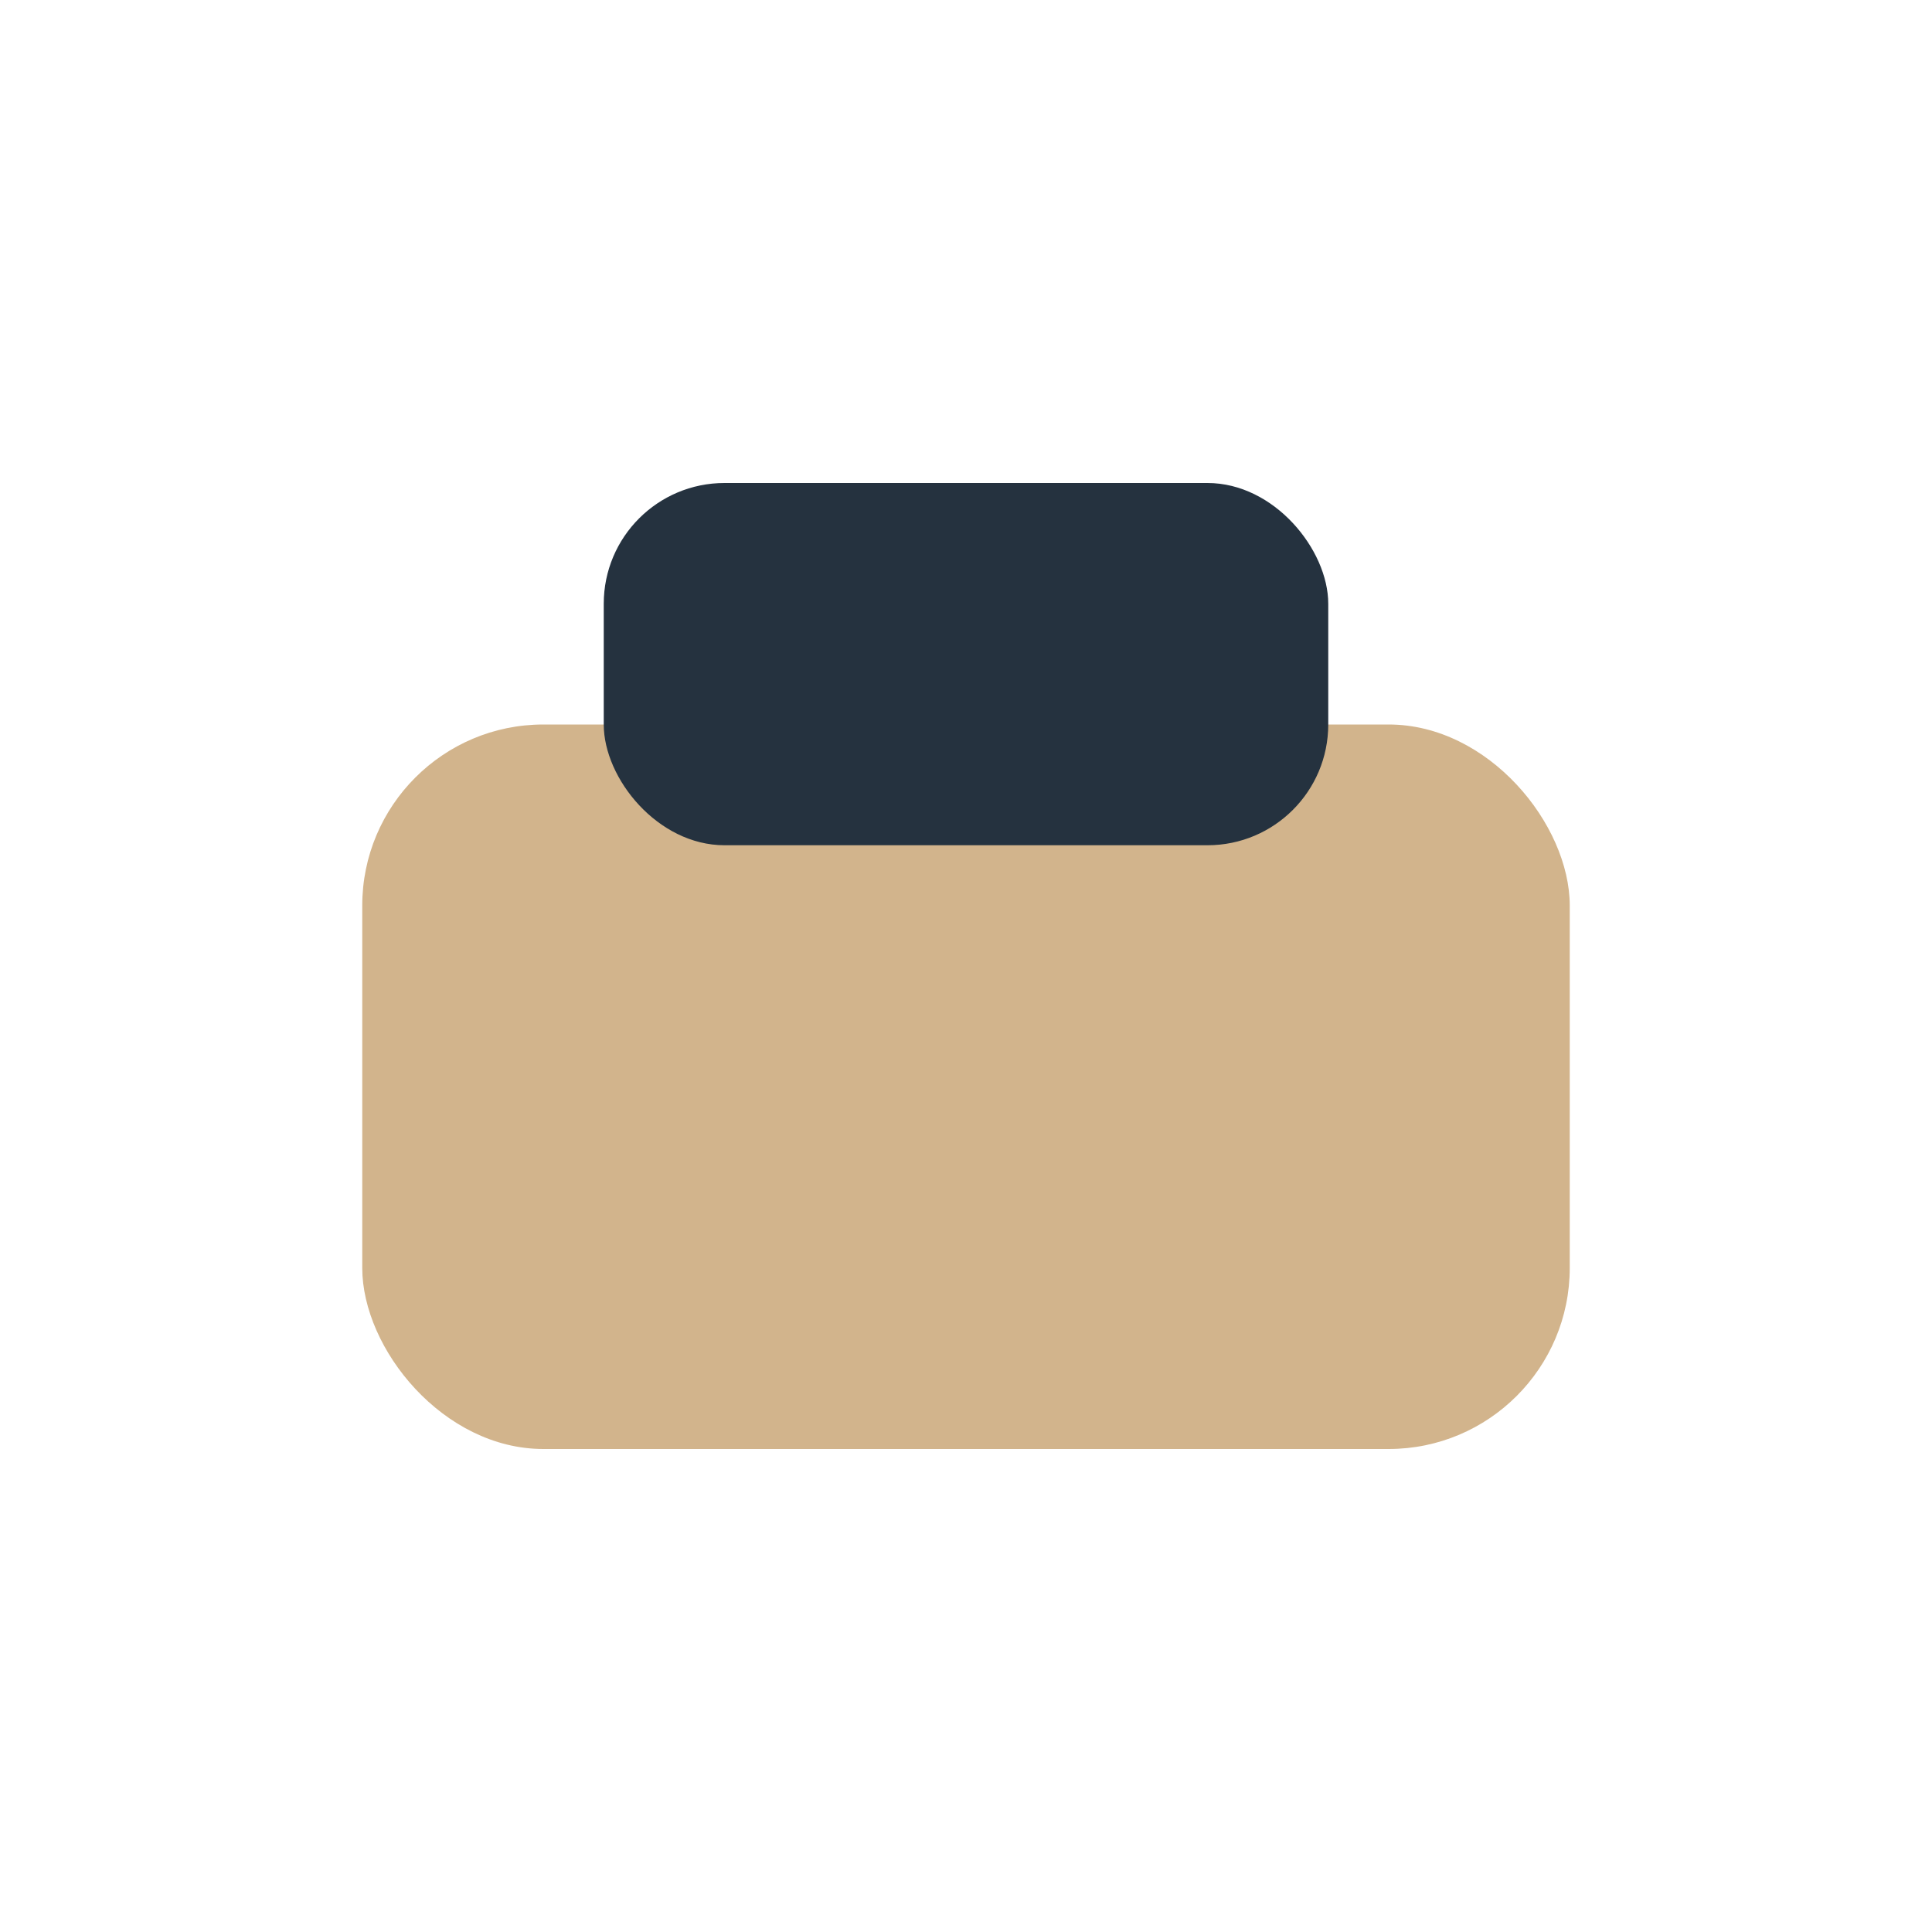
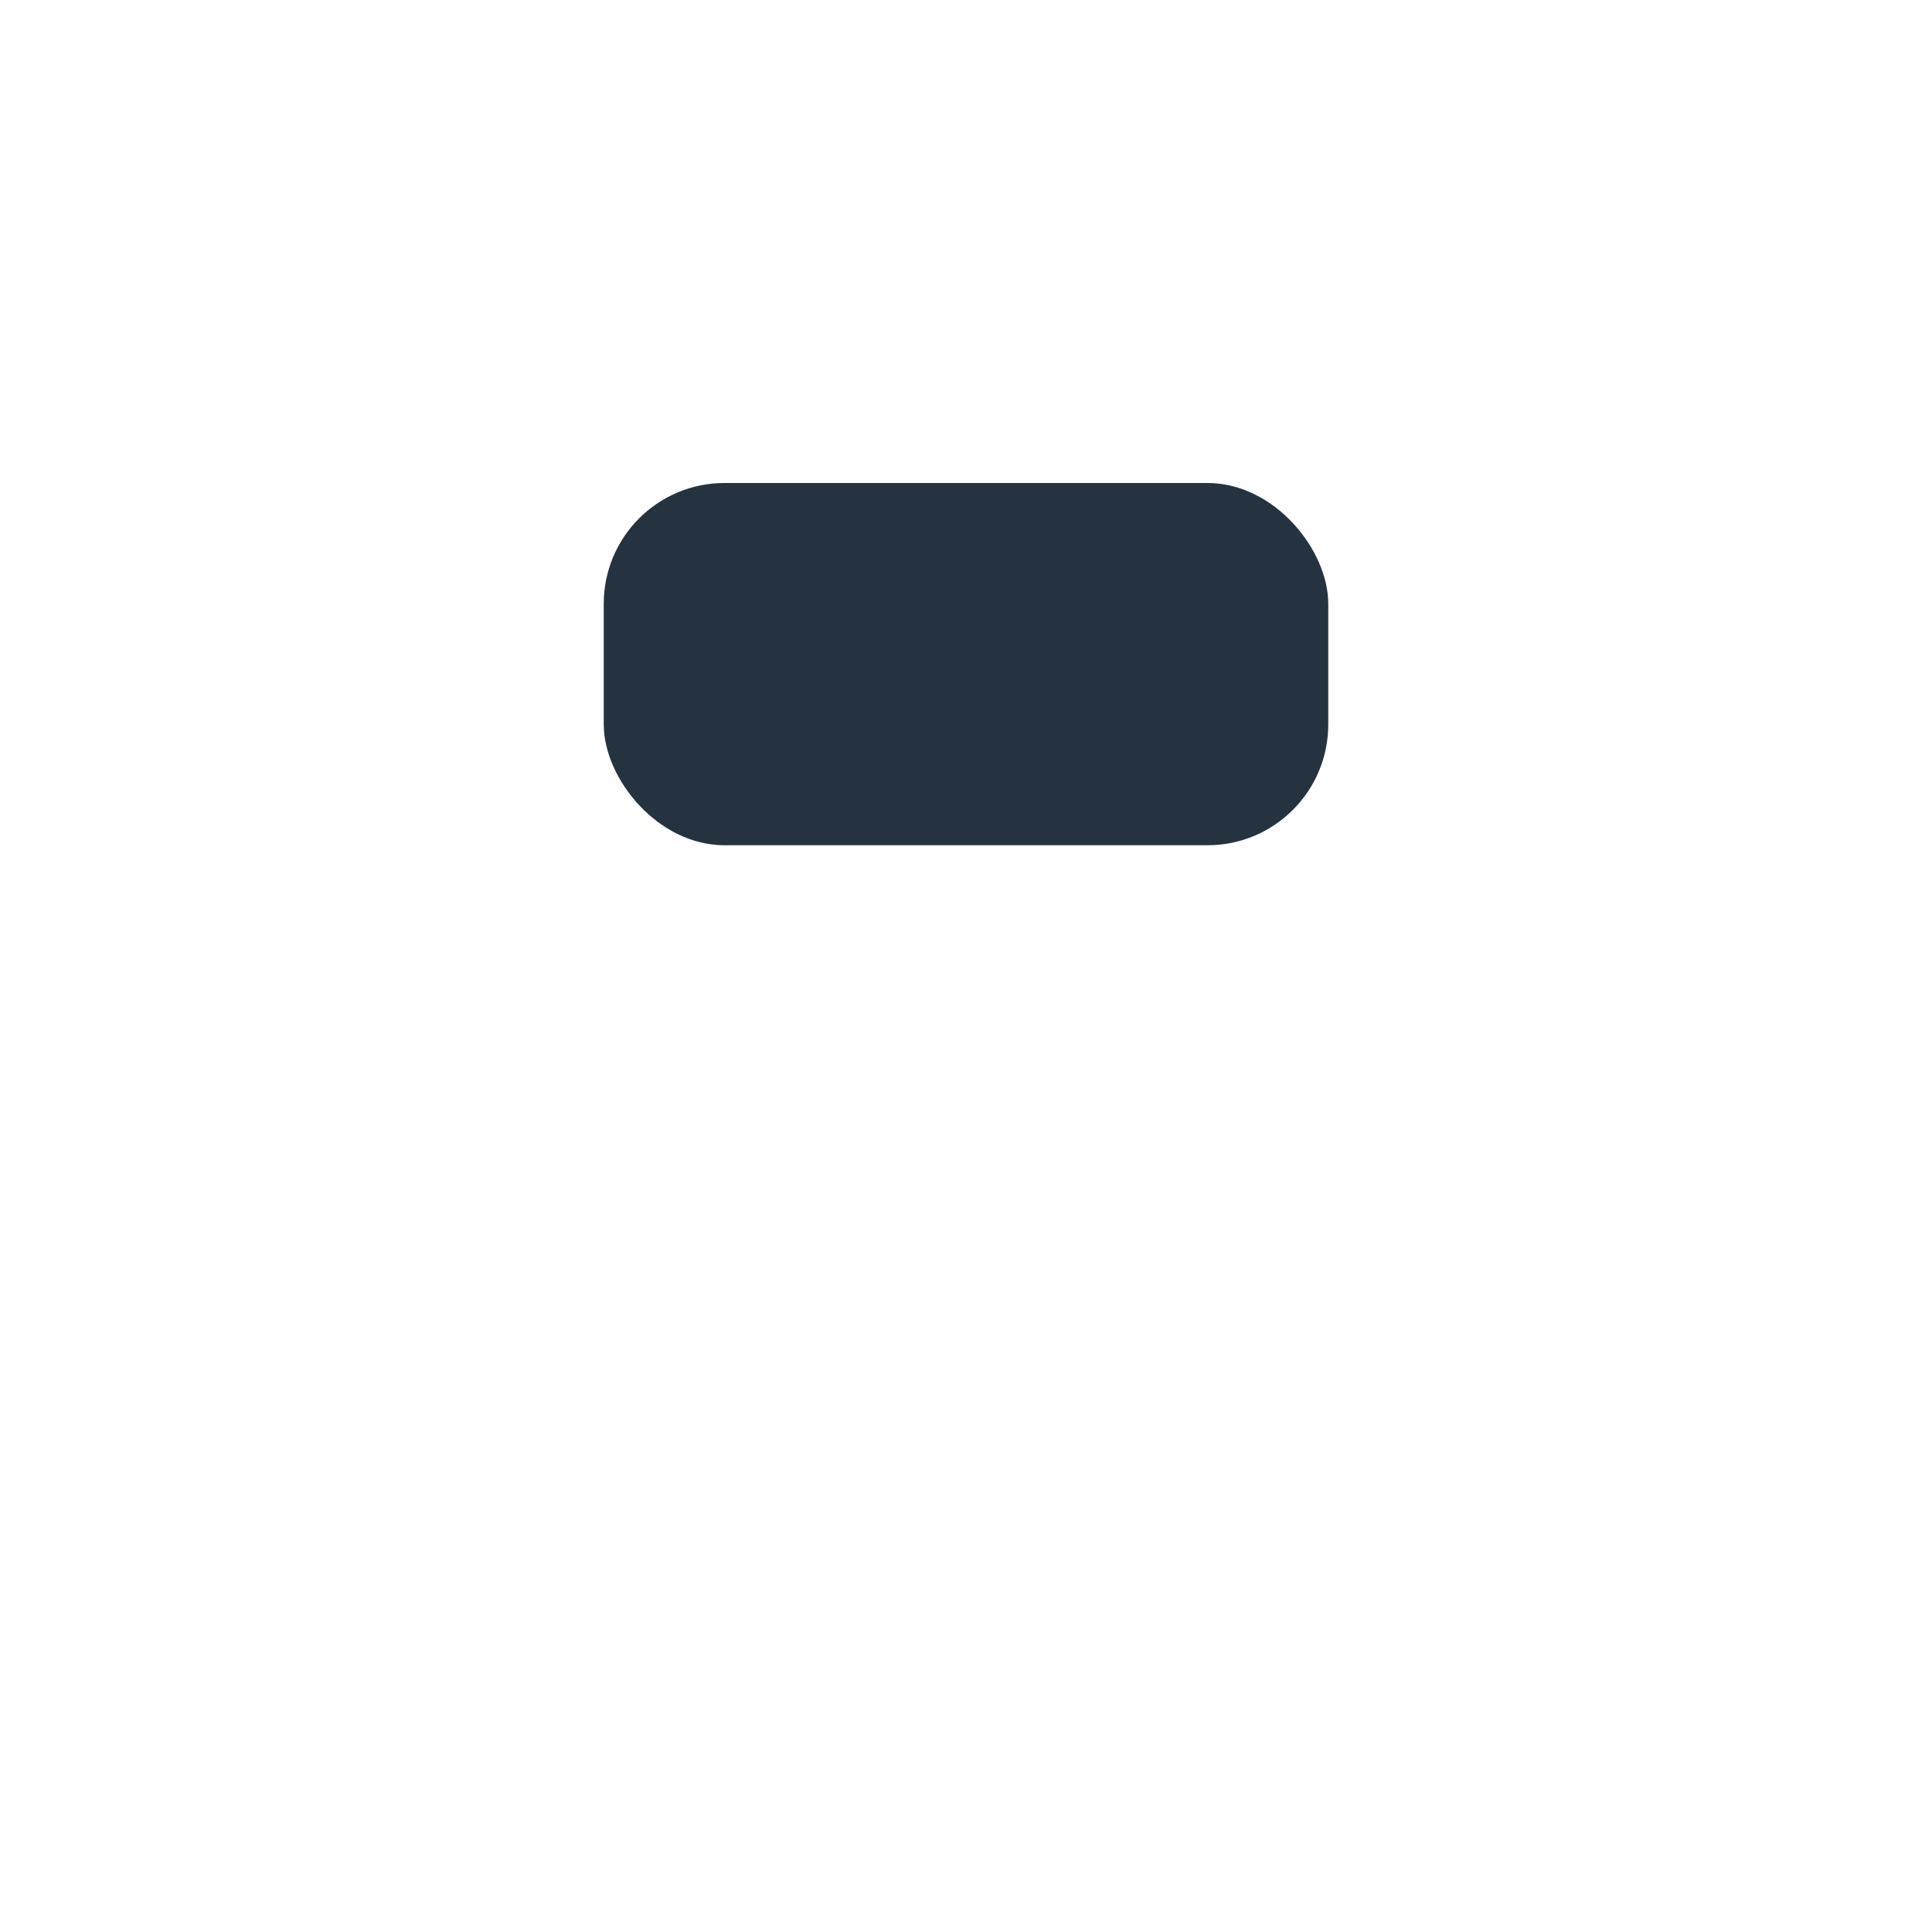
<svg xmlns="http://www.w3.org/2000/svg" width="32" height="32" viewBox="0 0 32 32">
-   <rect x="6" y="12" width="20" height="12" rx="3" fill="#D2B48C" />
  <rect x="10" y="8" width="12" height="6" rx="2" fill="#25323F" />
</svg>